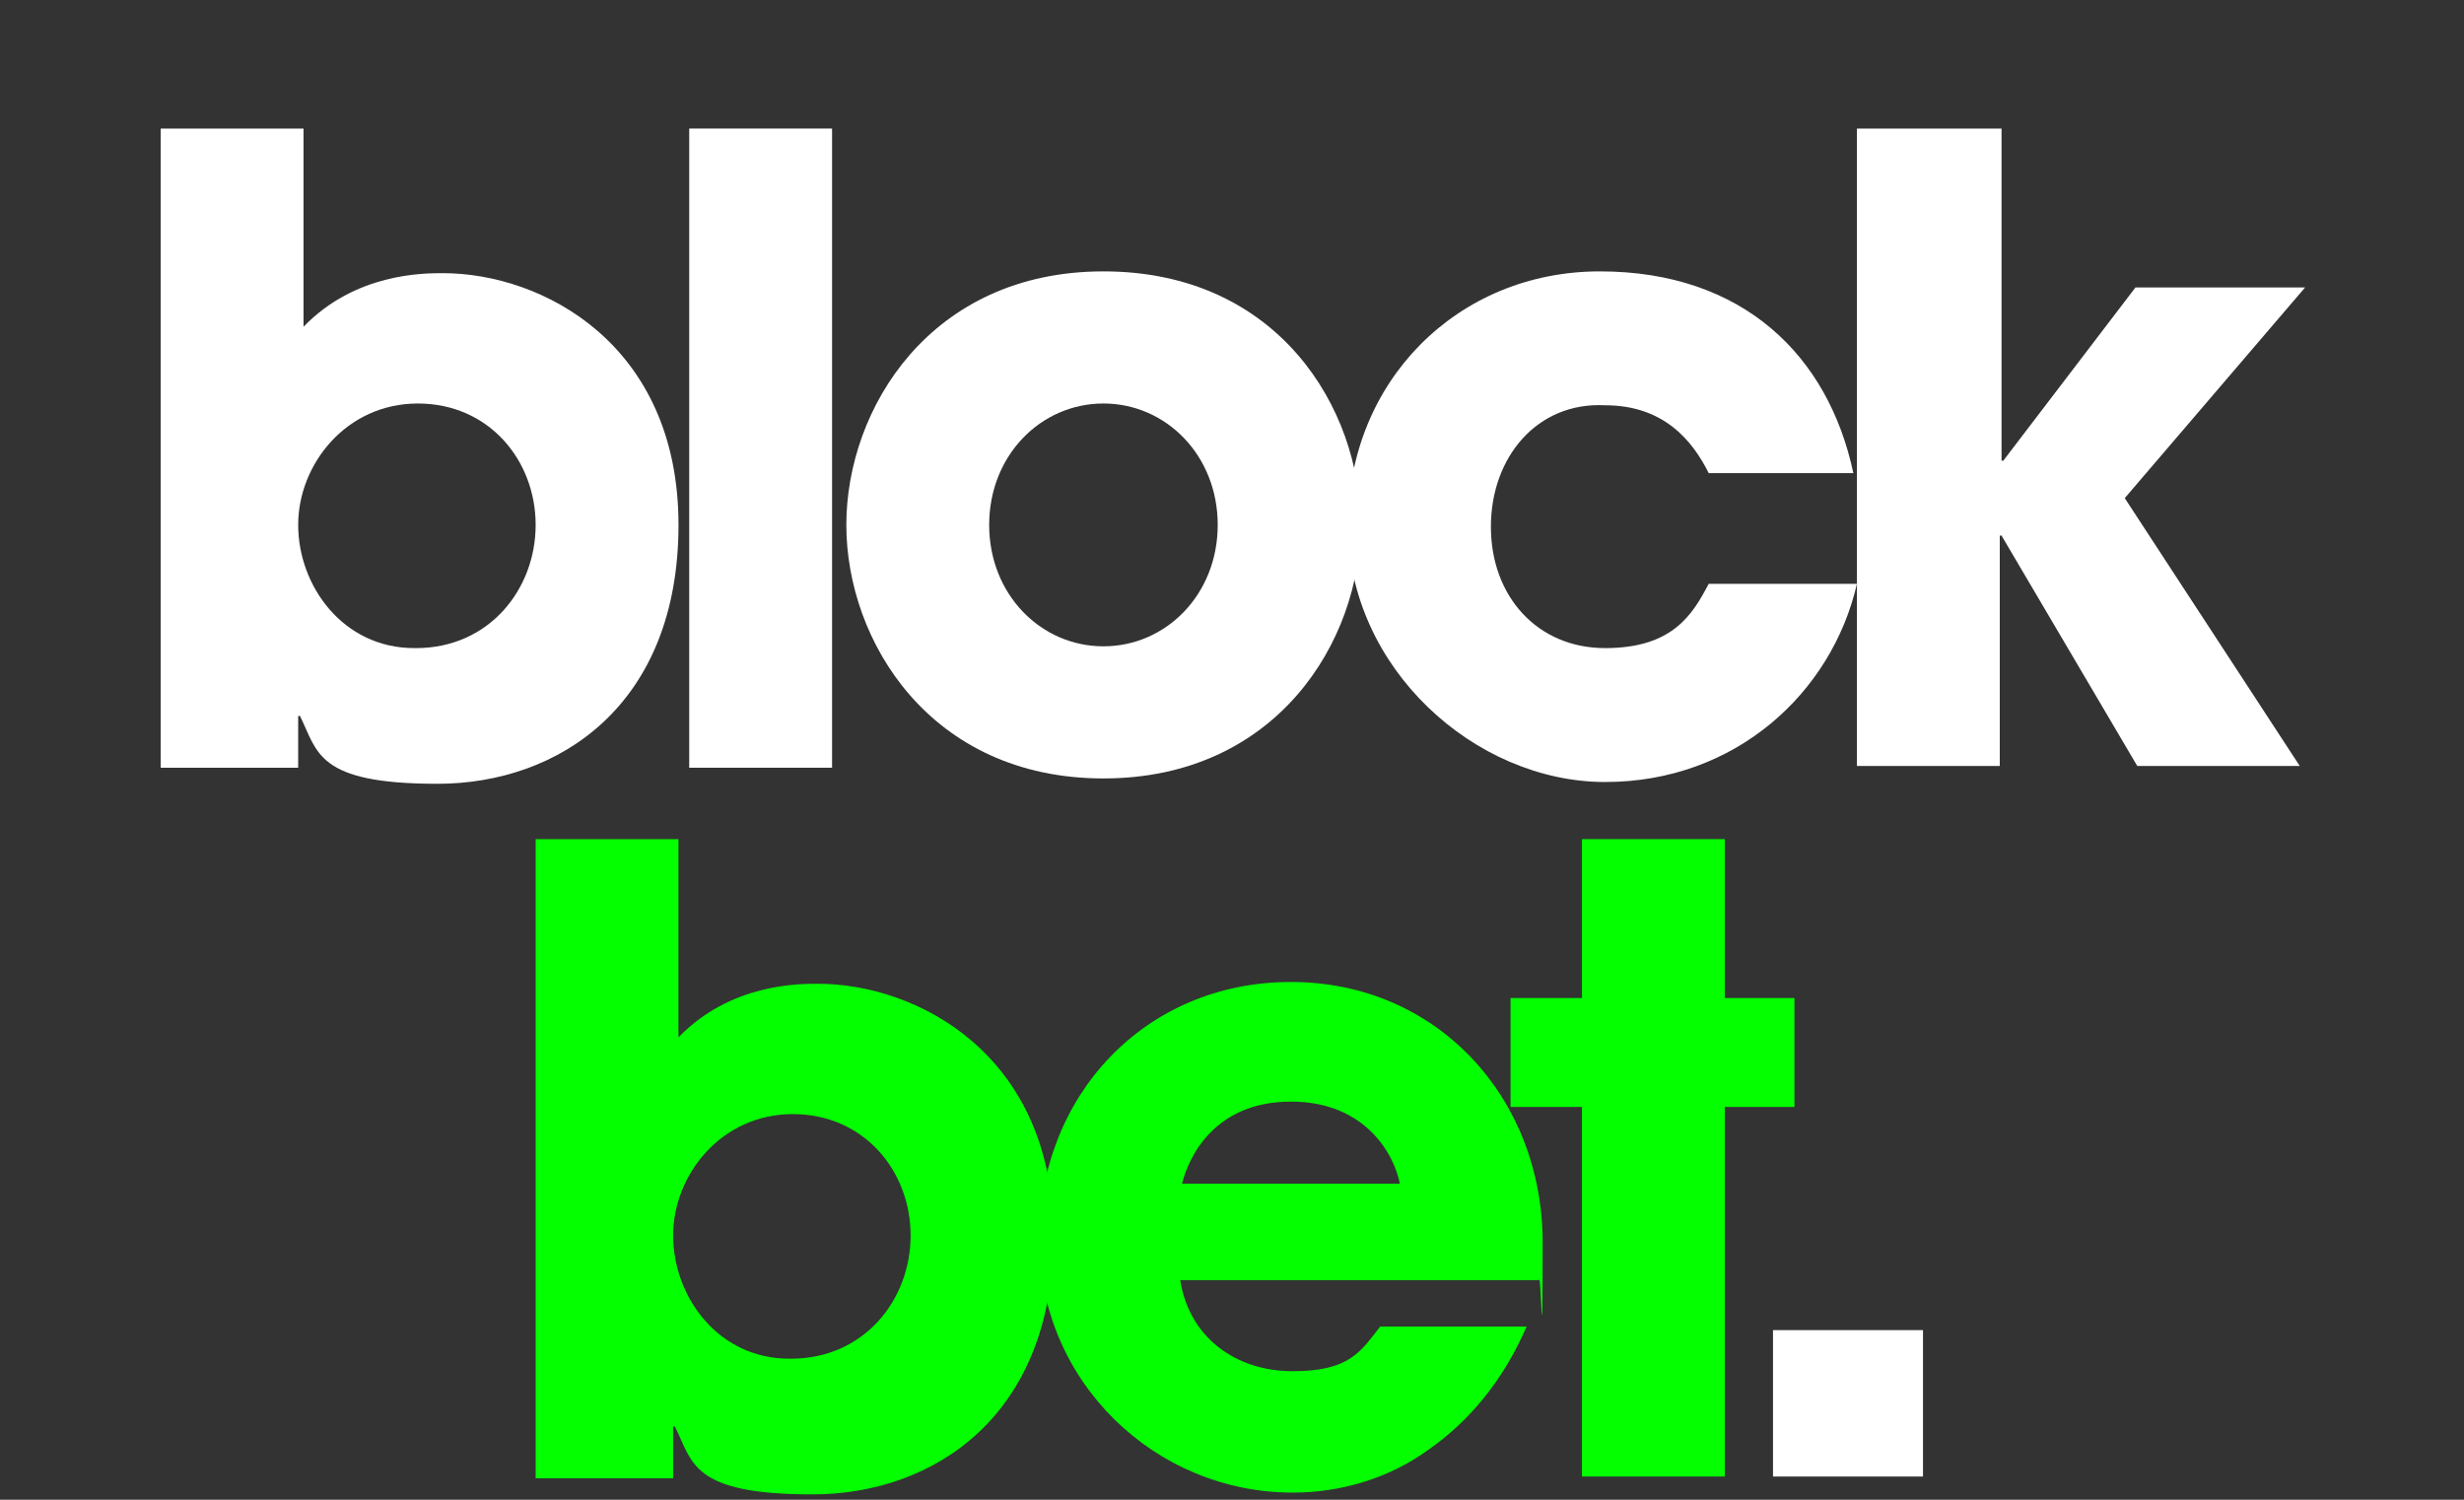
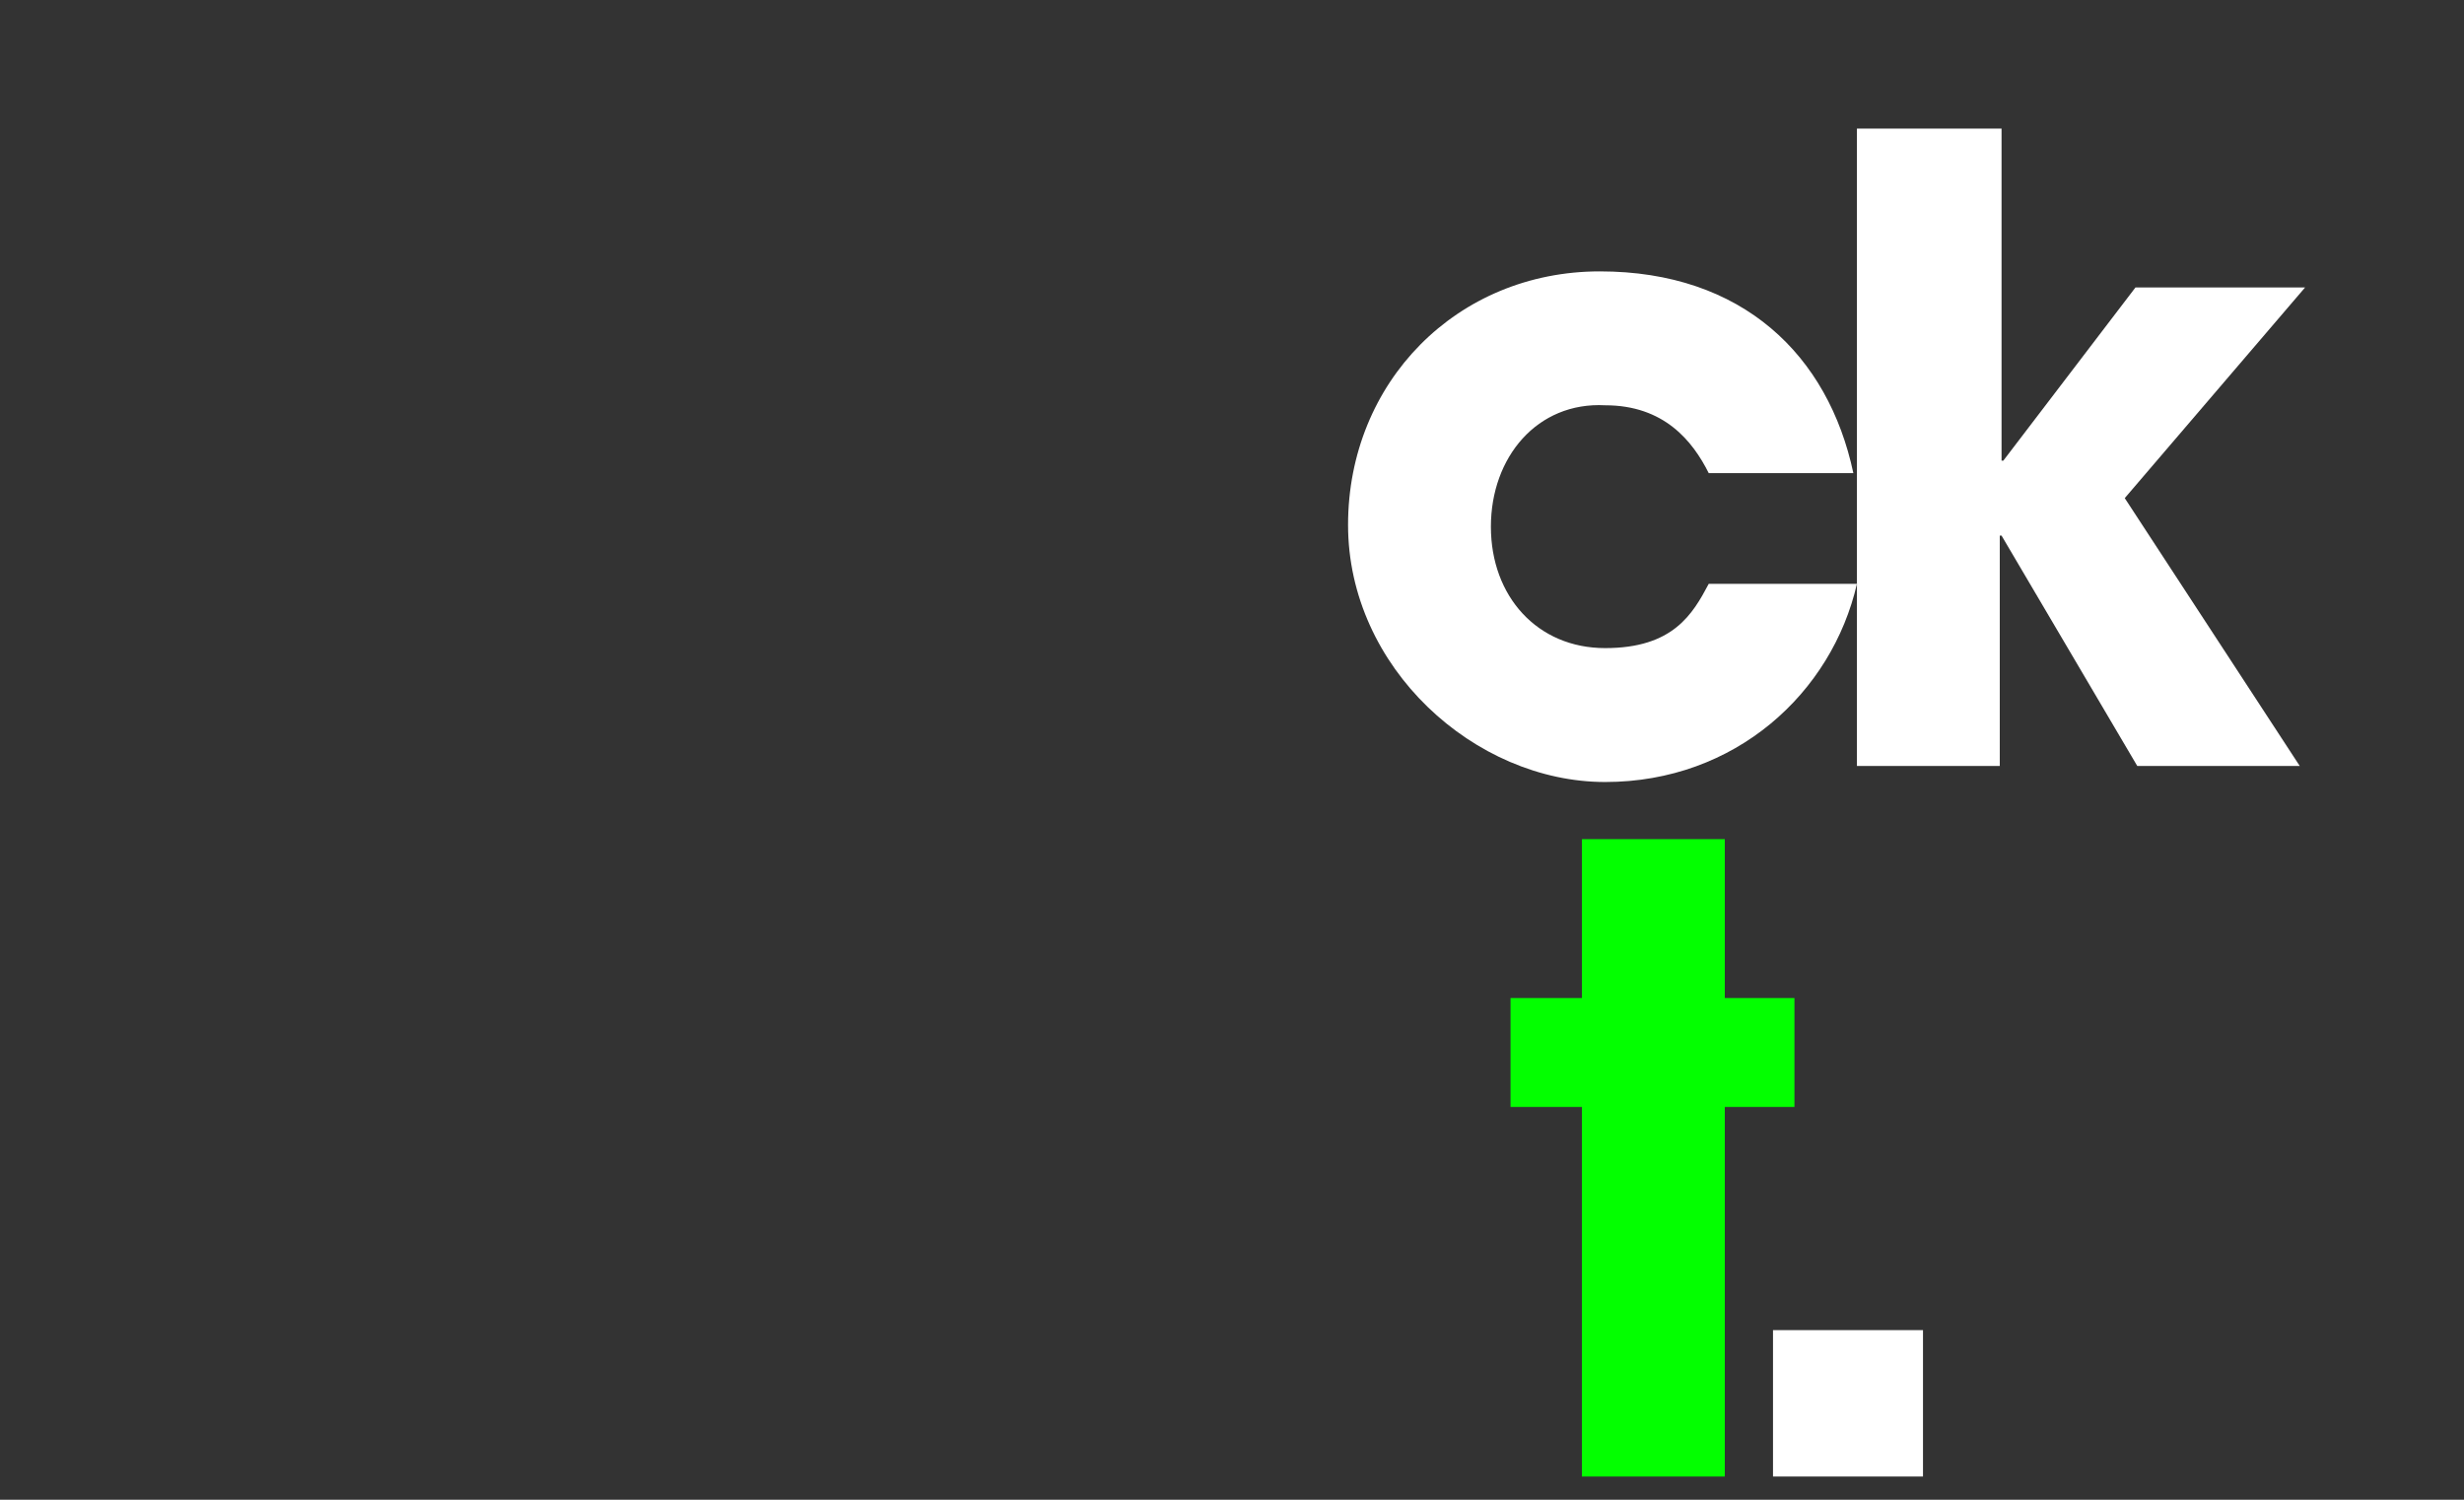
<svg xmlns="http://www.w3.org/2000/svg" fill="none" height="84" viewBox="0 0 138 84" width="138">
  <rect x="0" y="0" width="138" height="84" fill="#333333" stroke="none" />
-   <path d="M9 7.2H17V18.3C19.9 15.3 23.7 15.3 24.8 15.3C30.4 15.3 38 19.3 38 29.4C38 39.5 31.3 43.9 24.5 43.9C17.7 43.9 17.8 42.1 16.8 40.1H16.7V43H9V7.2ZM23.3 36.3C27.4 36.3 30 33 30 29.4C30 25.8 27.4 22.6 23.4 22.6C19.4 22.6 16.7 26 16.7 29.4C16.7 32.8 19.2 36.3 23.2 36.3H23.3Z" fill="white" />
-   <path d="M38.601 7.2H46.601V43H38.601V7.2Z" fill="white" />
-   <path d="M61.8 15.2C71.6 15.2 76.2 22.9 76.2 29.4C76.2 35.9 71.5 43.6 61.8 43.6C52.1 43.6 47.4 35.9 47.4 29.4C47.4 22.9 52.1 15.2 61.8 15.2ZM61.8 36.2C65.3 36.2 68.2 33.3 68.2 29.4C68.2 25.5 65.3 22.6 61.8 22.6C58.3 22.6 55.4 25.5 55.4 29.4C55.4 33.3 58.3 36.2 61.8 36.2Z" fill="white" />
  <path d="M104 32.7C102.6 38.8 97.2 43.8 89.9 43.8C82.6 43.8 75.5 37.4 75.5 29.4C75.5 21.4 81.6 15.2 89.6 15.2C97.6 15.2 102.4 19.9 103.8 26.5H95.7C94.8 24.7 93.2 22.7 89.9 22.7C86.1 22.5 83.5 25.6 83.5 29.5C83.5 33.4 86.1 36.3 89.9 36.3C93.7 36.3 94.8 34.4 95.7 32.7H103.9H104Z" fill="white" />
  <path d="M104.1 7.2H112.1V25.8H112.2L119.6 16.1H129.1L119 27.9L128.8 42.9H119.7L112.1 30H112V42.9H104V7.2H104.1Z" fill="white" />
-   <path d="M30 47H38V58.1C40.9 55.1 44.7 55.1 45.8 55.1C51.4 55.1 59 59.1 59 69.2C59 79.3 52.3 83.7 45.5 83.7C38.7 83.7 38.8 81.9 37.8 79.9H37.7V82.8H30V47ZM44.3 76.1C48.4 76.1 51 72.8 51 69.2C51 65.6 48.4 62.4 44.4 62.4C40.4 62.4 37.7 65.8 37.7 69.2C37.7 72.6 40.2 76.1 44.2 76.1H44.3Z" fill="#03FF00" />
-   <path d="M85.5 74.3C84.2 77.3 82.3 79.6 80 81.2C77.8 82.8 75.1 83.6 72.4 83.6C64.7 83.6 58.2 77.4 58.2 69.4C58.2 61.4 64.1 55 72.3 55C80.5 55 86.4 61.5 86.4 69.6C86.4 77.7 86.3 71.1 86.2 71.7H66.1C66.6 74.9 69.2 76.8 72.4 76.8C75.6 76.8 76.2 75.7 77.3 74.3H85.5ZM78.4 66.3C78.1 64.7 76.5 61.7 72.3 61.7C68.1 61.7 66.6 64.7 66.2 66.3H78.4Z" fill="#03FF00" />
  <path d="M96.6 55.9H100.5V62H96.6V82.7H88.6V62H84.6V55.9H88.6V47H96.6V55.9Z" fill="#03FF00" />
-   <path d="M107.7 82.7H99.3V74.5H107.7V82.7Z" fill="white" />
+   <path d="M107.7 82.7H99.3V74.5H107.7V82.7" fill="white" />
</svg>